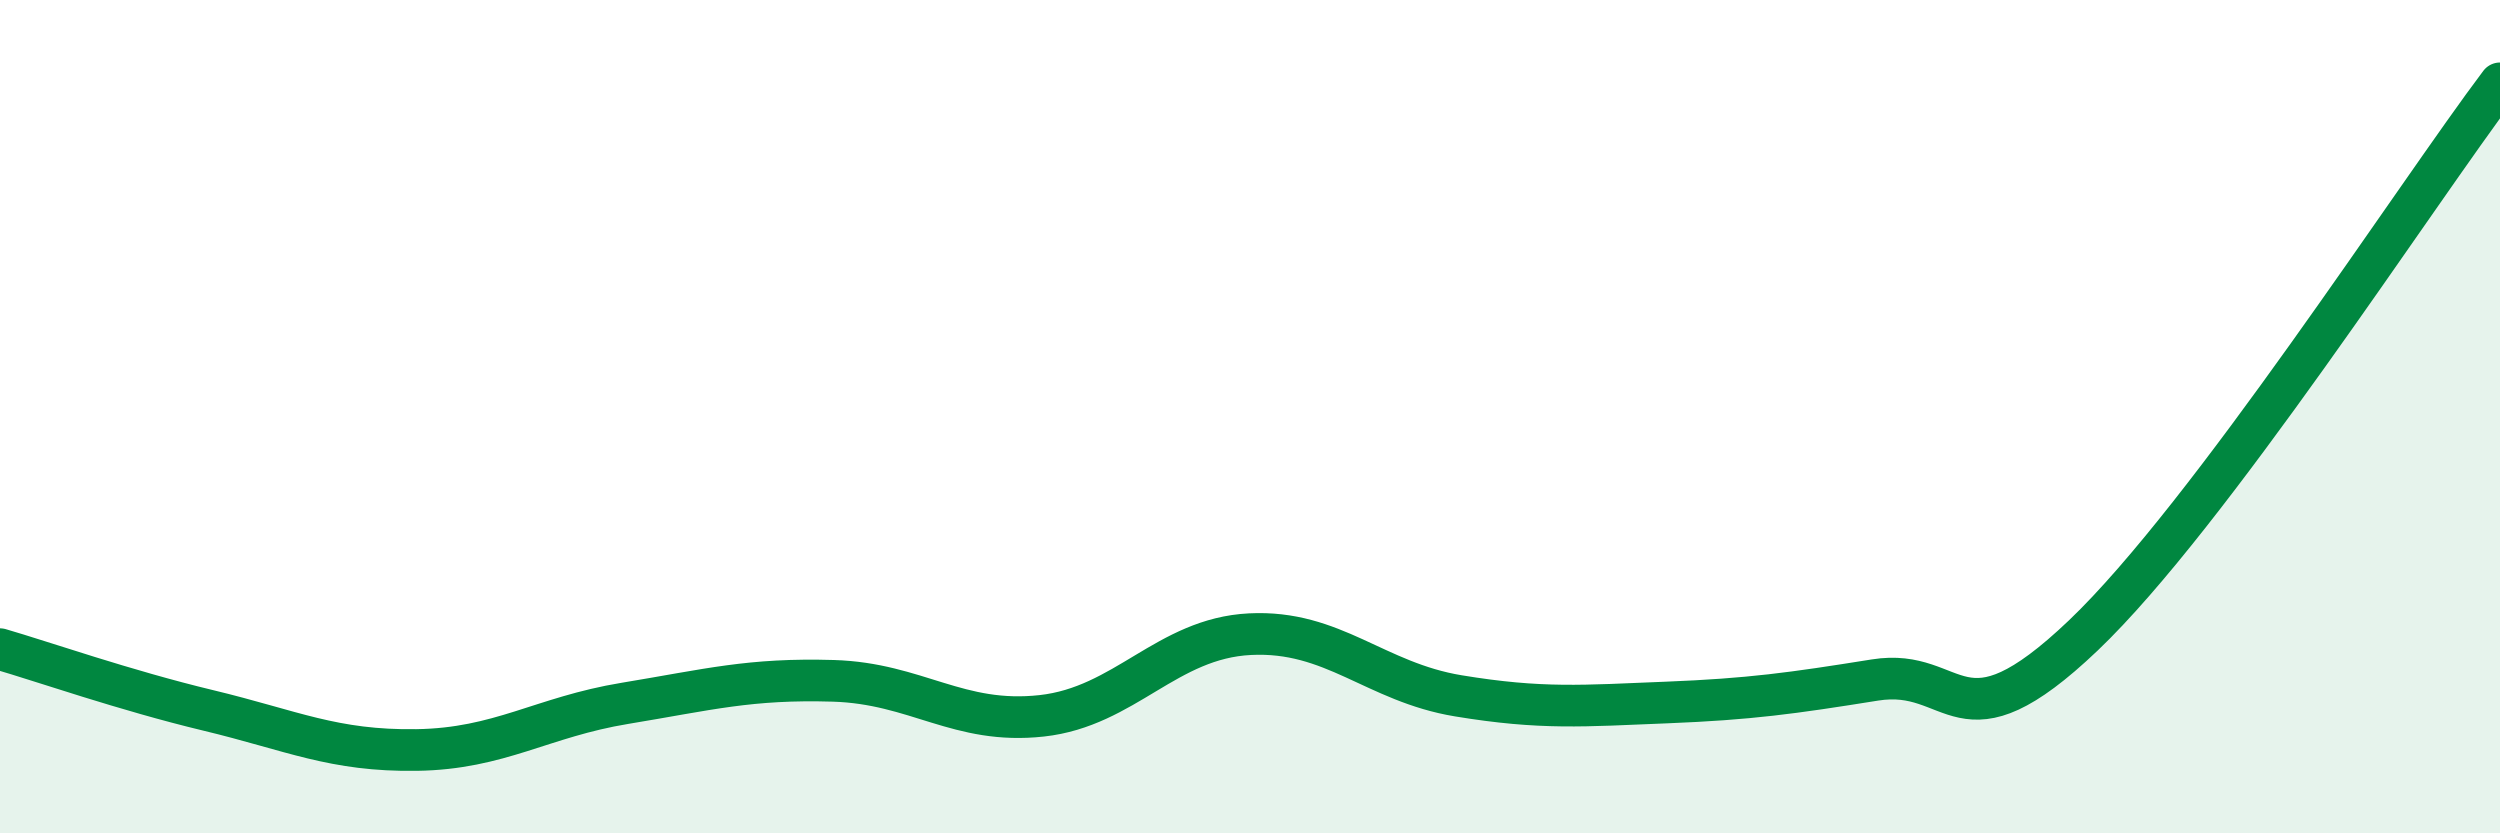
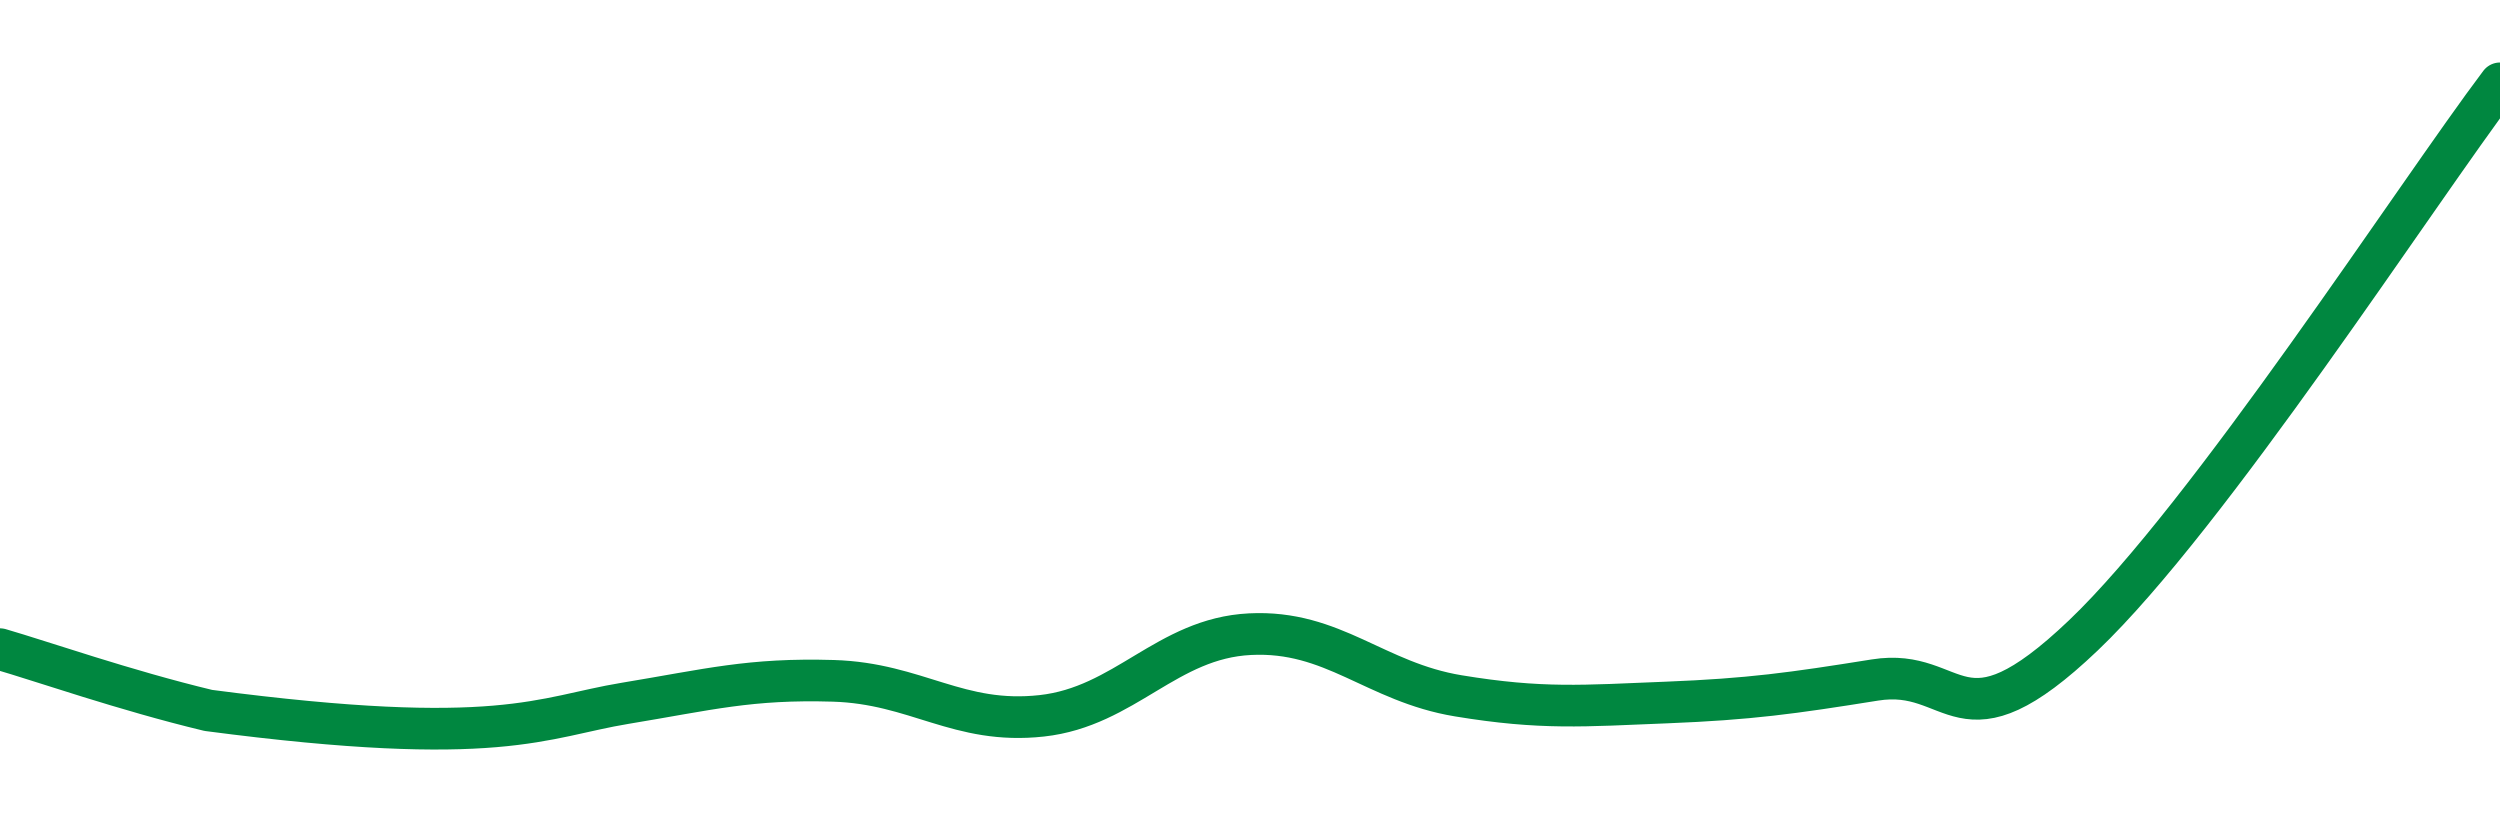
<svg xmlns="http://www.w3.org/2000/svg" width="60" height="20" viewBox="0 0 60 20">
-   <path d="M 0,15.58 C 1,15.87 3,16.57 5,17.05 C 7,17.53 8,18.03 10,18 C 12,17.97 13,17.21 15,16.88 C 17,16.55 18,16.28 20,16.34 C 22,16.4 23,17.4 25,17.18 C 27,16.96 28,15.32 30,15.22 C 32,15.12 33,16.37 35,16.7 C 37,17.03 38,16.94 40,16.86 C 42,16.78 43,16.64 45,16.32 C 47,16 47,18.11 50,15.25 C 53,12.39 58,4.65 60,2L60 20L0 20Z" fill="#008740" opacity="0.1" stroke-linecap="round" stroke-linejoin="round" />
-   <path d="M 0,15.58 C 1,15.87 3,16.57 5,17.05 C 7,17.53 8,18.03 10,18 C 12,17.97 13,17.21 15,16.88 C 17,16.55 18,16.28 20,16.34 C 22,16.4 23,17.4 25,17.18 C 27,16.96 28,15.32 30,15.22 C 32,15.12 33,16.37 35,16.7 C 37,17.03 38,16.94 40,16.86 C 42,16.78 43,16.64 45,16.32 C 47,16 47,18.11 50,15.25 C 53,12.39 58,4.65 60,2" stroke="#008740" stroke-width="1" fill="none" stroke-linecap="round" stroke-linejoin="round" />
+   <path d="M 0,15.58 C 1,15.87 3,16.57 5,17.05 C 12,17.97 13,17.21 15,16.88 C 17,16.55 18,16.28 20,16.34 C 22,16.4 23,17.4 25,17.18 C 27,16.96 28,15.32 30,15.22 C 32,15.12 33,16.37 35,16.7 C 37,17.03 38,16.94 40,16.86 C 42,16.78 43,16.64 45,16.32 C 47,16 47,18.11 50,15.25 C 53,12.39 58,4.65 60,2" stroke="#008740" stroke-width="1" fill="none" stroke-linecap="round" stroke-linejoin="round" />
</svg>